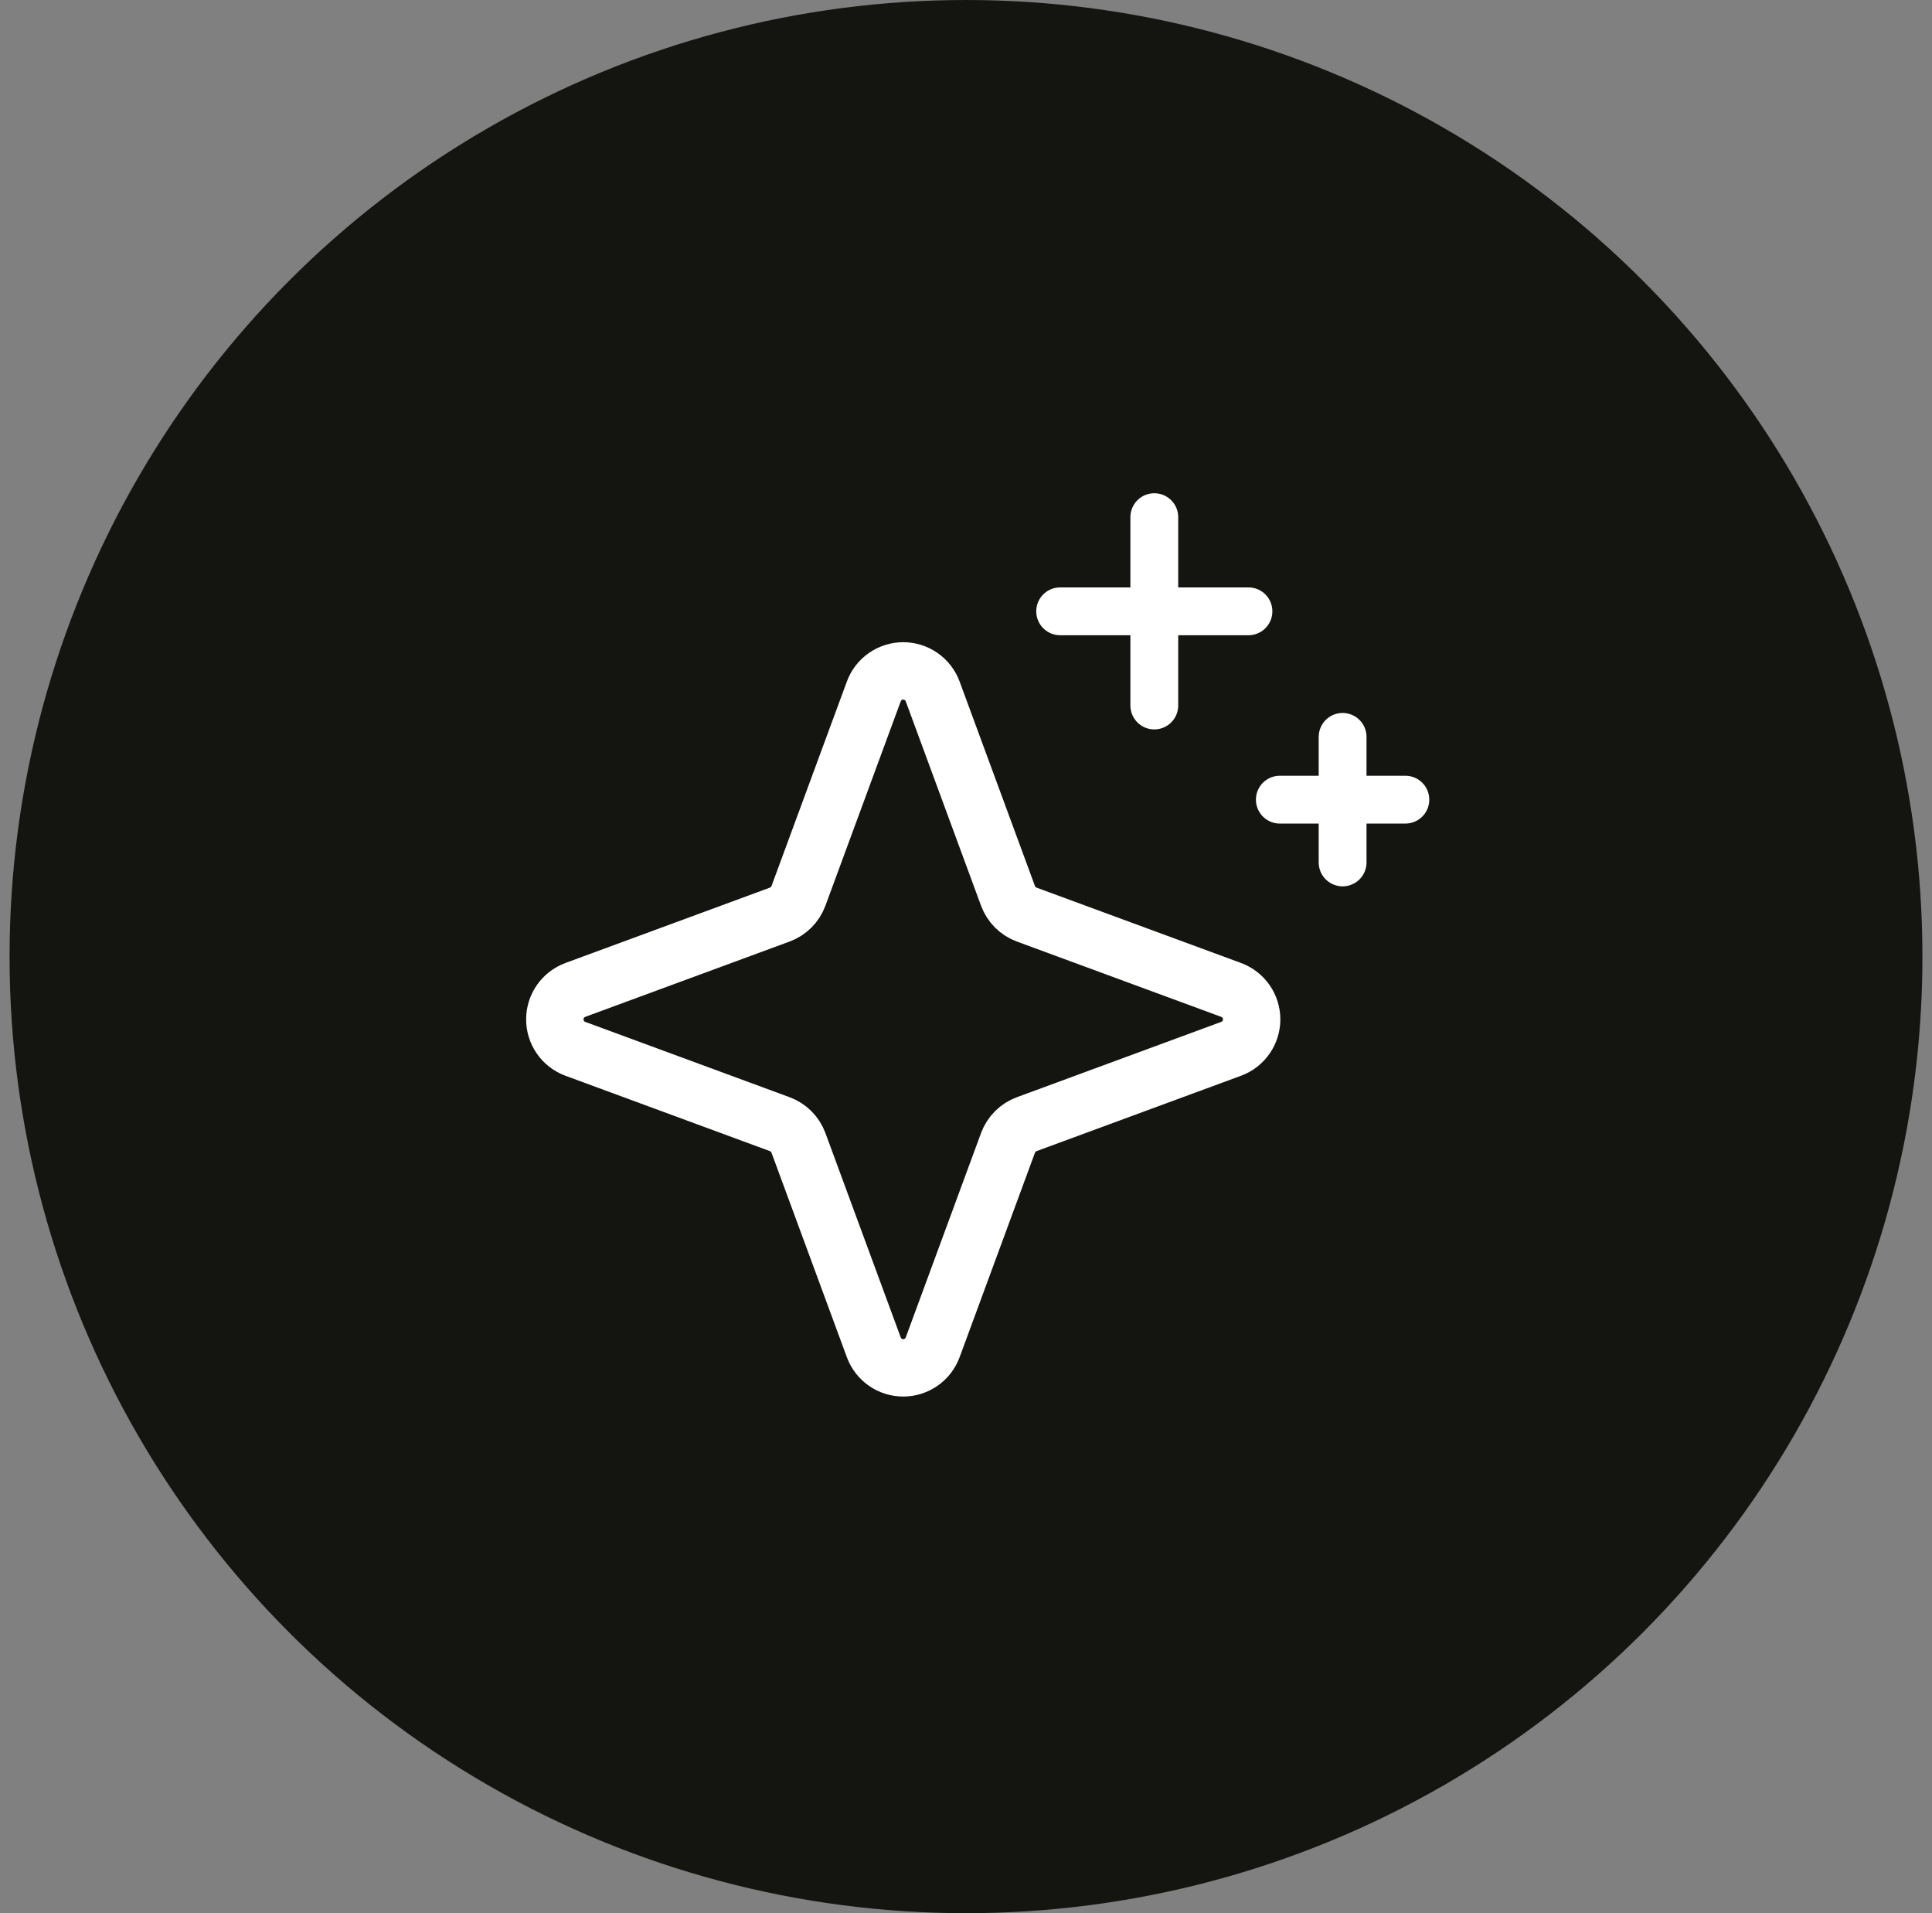
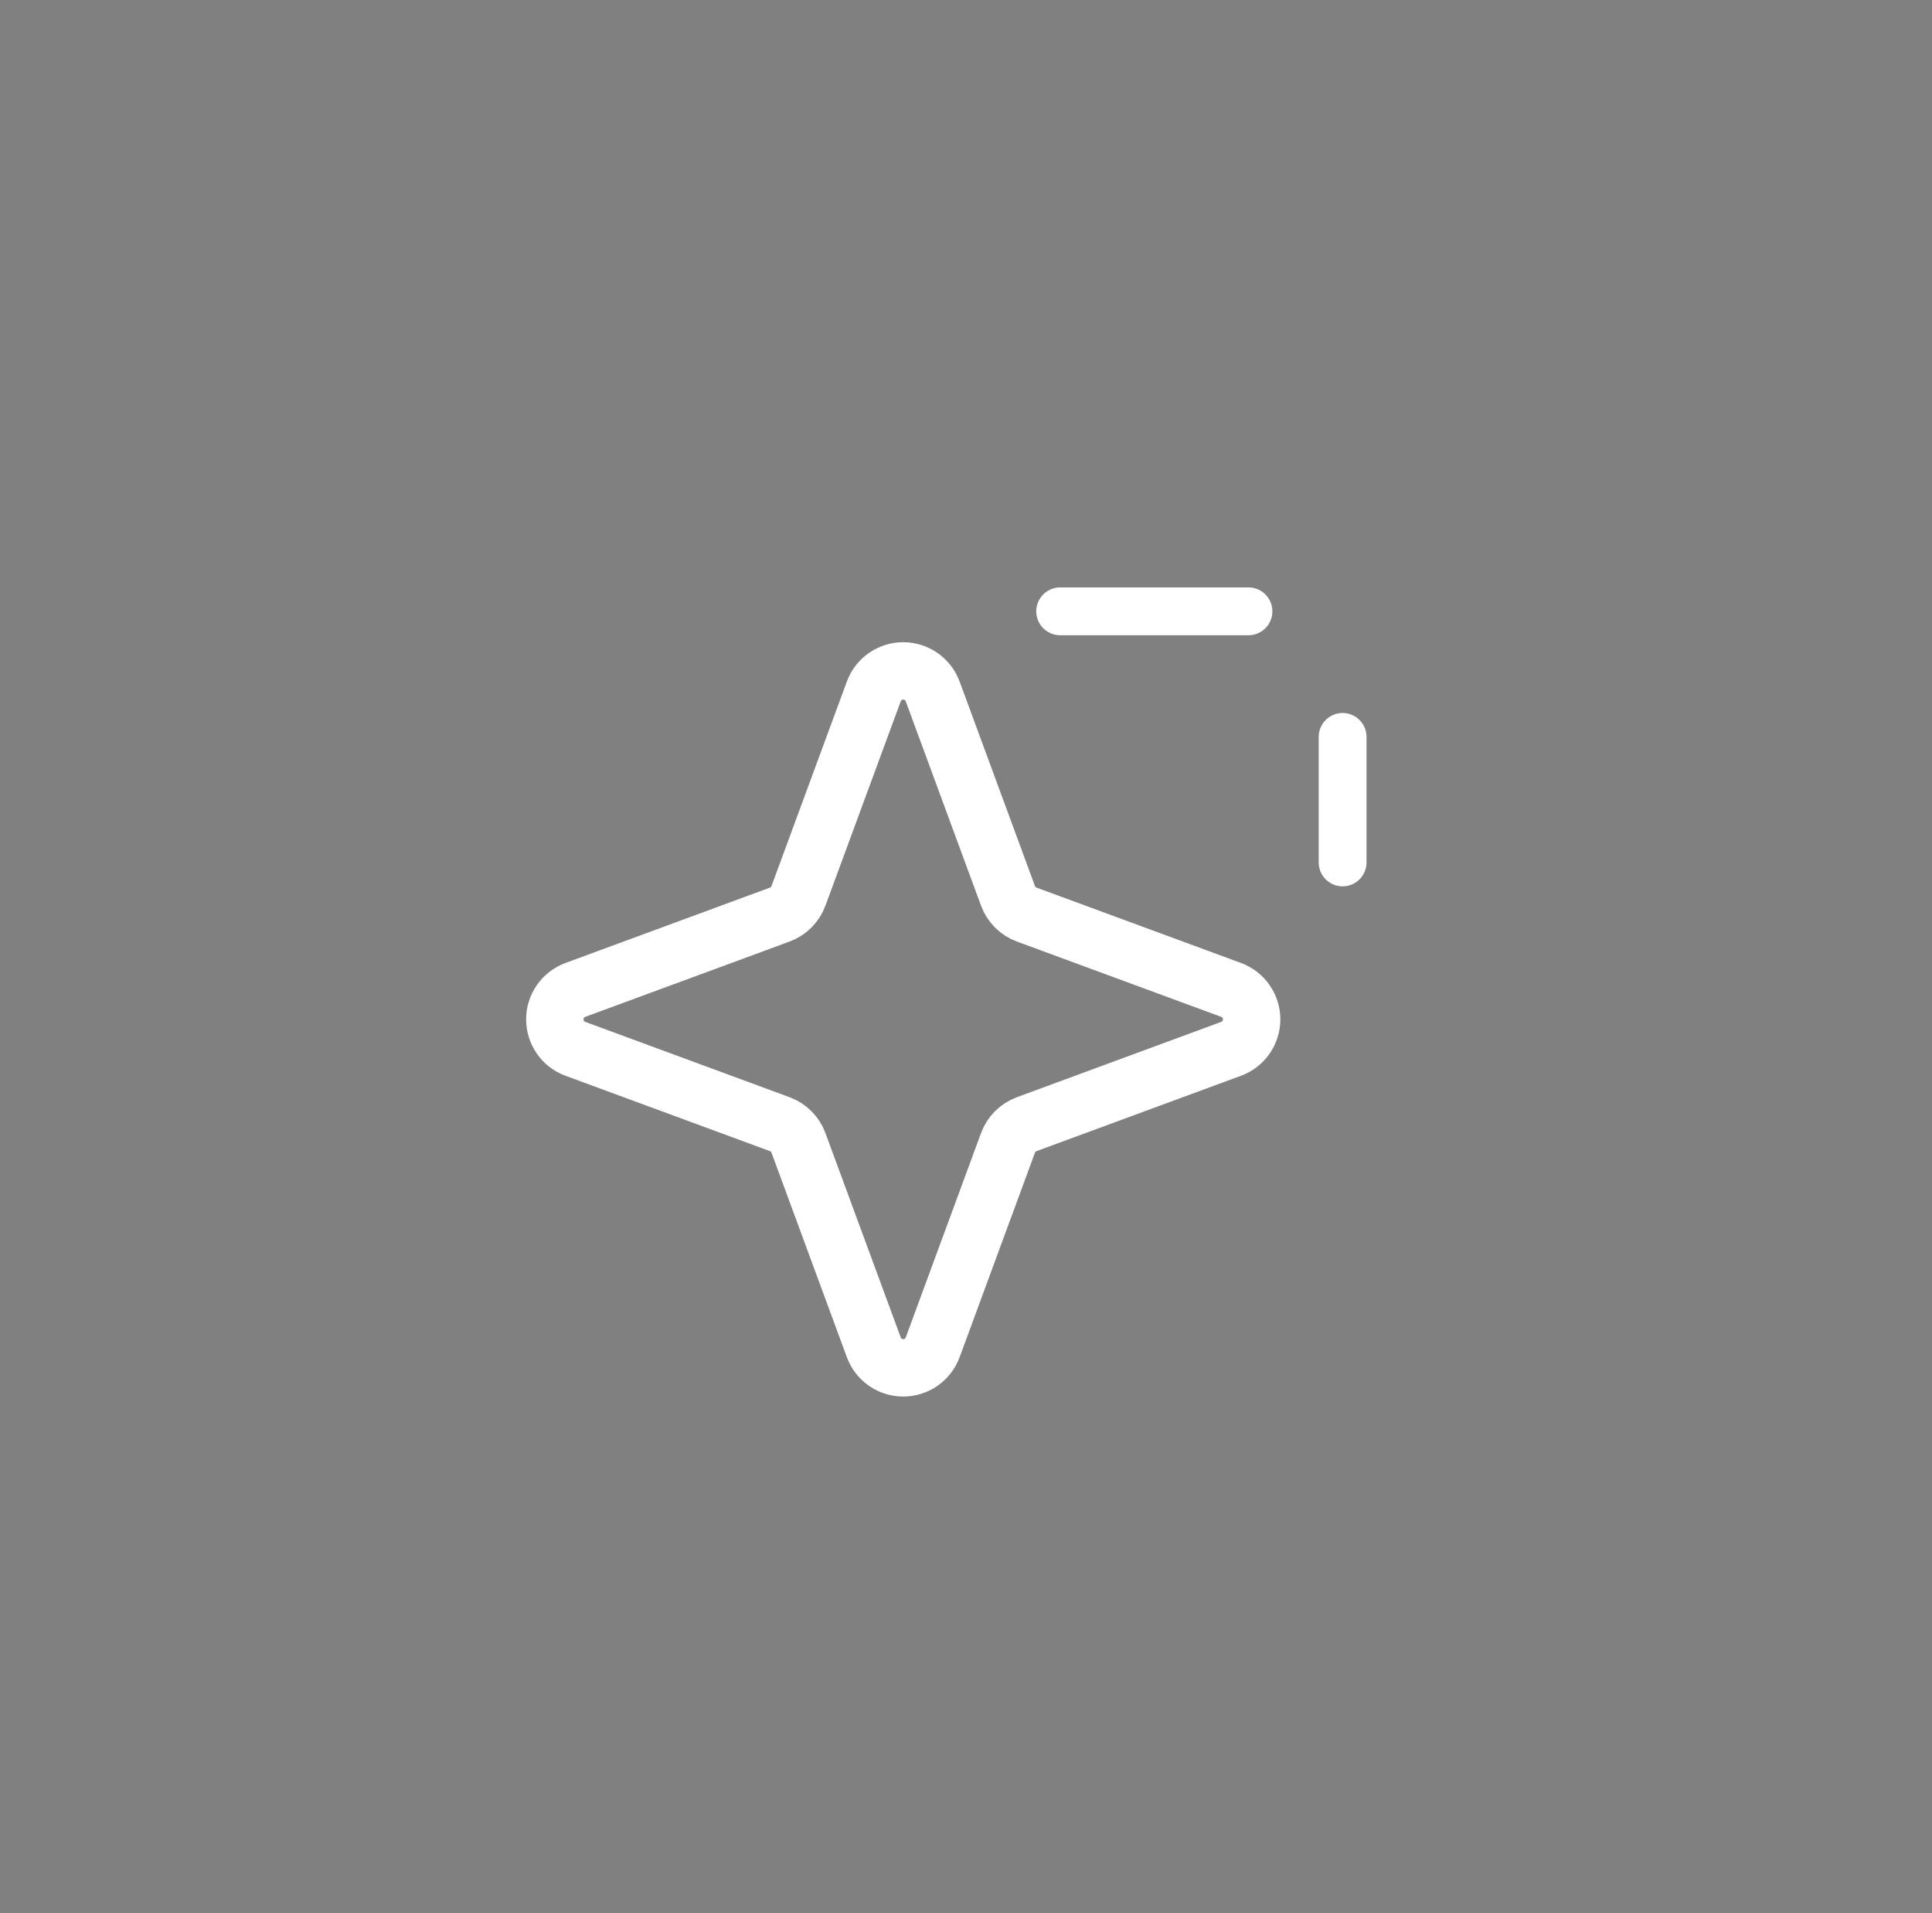
<svg xmlns="http://www.w3.org/2000/svg" width="101" height="100" viewBox="0 0 101 100" fill="none">
  <rect x="0" y="0" width="101" height="100" fill="#808080" stroke="none" />
-   <circle cx="50.5" cy="50" r="50" fill="#141510" />
  <path d="M52.694 59.741L48.757 70.426C48.64 70.74 48.43 71.011 48.155 71.202C47.88 71.393 47.553 71.496 47.219 71.496C46.884 71.496 46.557 71.393 46.282 71.202C46.007 71.011 45.797 70.74 45.681 70.426L41.743 59.741C41.66 59.516 41.529 59.311 41.359 59.141C41.189 58.971 40.984 58.84 40.759 58.757L30.074 54.819C29.76 54.703 29.489 54.493 29.298 54.218C29.107 53.943 29.004 53.616 29.004 53.281C29.004 52.947 29.107 52.62 29.298 52.345C29.489 52.07 29.76 51.86 30.074 51.743L40.759 47.806C40.984 47.723 41.189 47.592 41.359 47.422C41.529 47.252 41.66 47.047 41.743 46.821L45.681 36.137C45.797 35.823 46.007 35.552 46.282 35.361C46.557 35.17 46.884 35.067 47.219 35.067C47.553 35.067 47.88 35.17 48.155 35.361C48.43 35.552 48.64 35.823 48.757 36.137L52.694 46.821C52.777 47.047 52.908 47.252 53.078 47.422C53.248 47.592 53.453 47.723 53.679 47.806L64.363 51.743C64.677 51.86 64.948 52.07 65.139 52.345C65.33 52.62 65.433 52.947 65.433 53.281C65.433 53.616 65.33 53.943 65.139 54.218C64.948 54.493 64.677 54.703 64.363 54.819L53.679 58.757C53.453 58.84 53.248 58.971 53.078 59.141C52.908 59.311 52.777 59.516 52.694 59.741V59.741Z" stroke="white" stroke-width="3" stroke-linecap="round" stroke-linejoin="round" />
-   <path d="M60.344 27.031V36.875" stroke="white" stroke-width="2.5" stroke-linecap="round" stroke-linejoin="round" />
  <path d="M65.266 31.953H55.422" stroke="white" stroke-width="2.5" stroke-linecap="round" stroke-linejoin="round" />
  <path d="M70.188 38.516V45.078" stroke="white" stroke-width="2.5" stroke-linecap="round" stroke-linejoin="round" />
-   <path d="M73.469 41.797H66.906" stroke="white" stroke-width="2.5" stroke-linecap="round" stroke-linejoin="round" />
</svg>